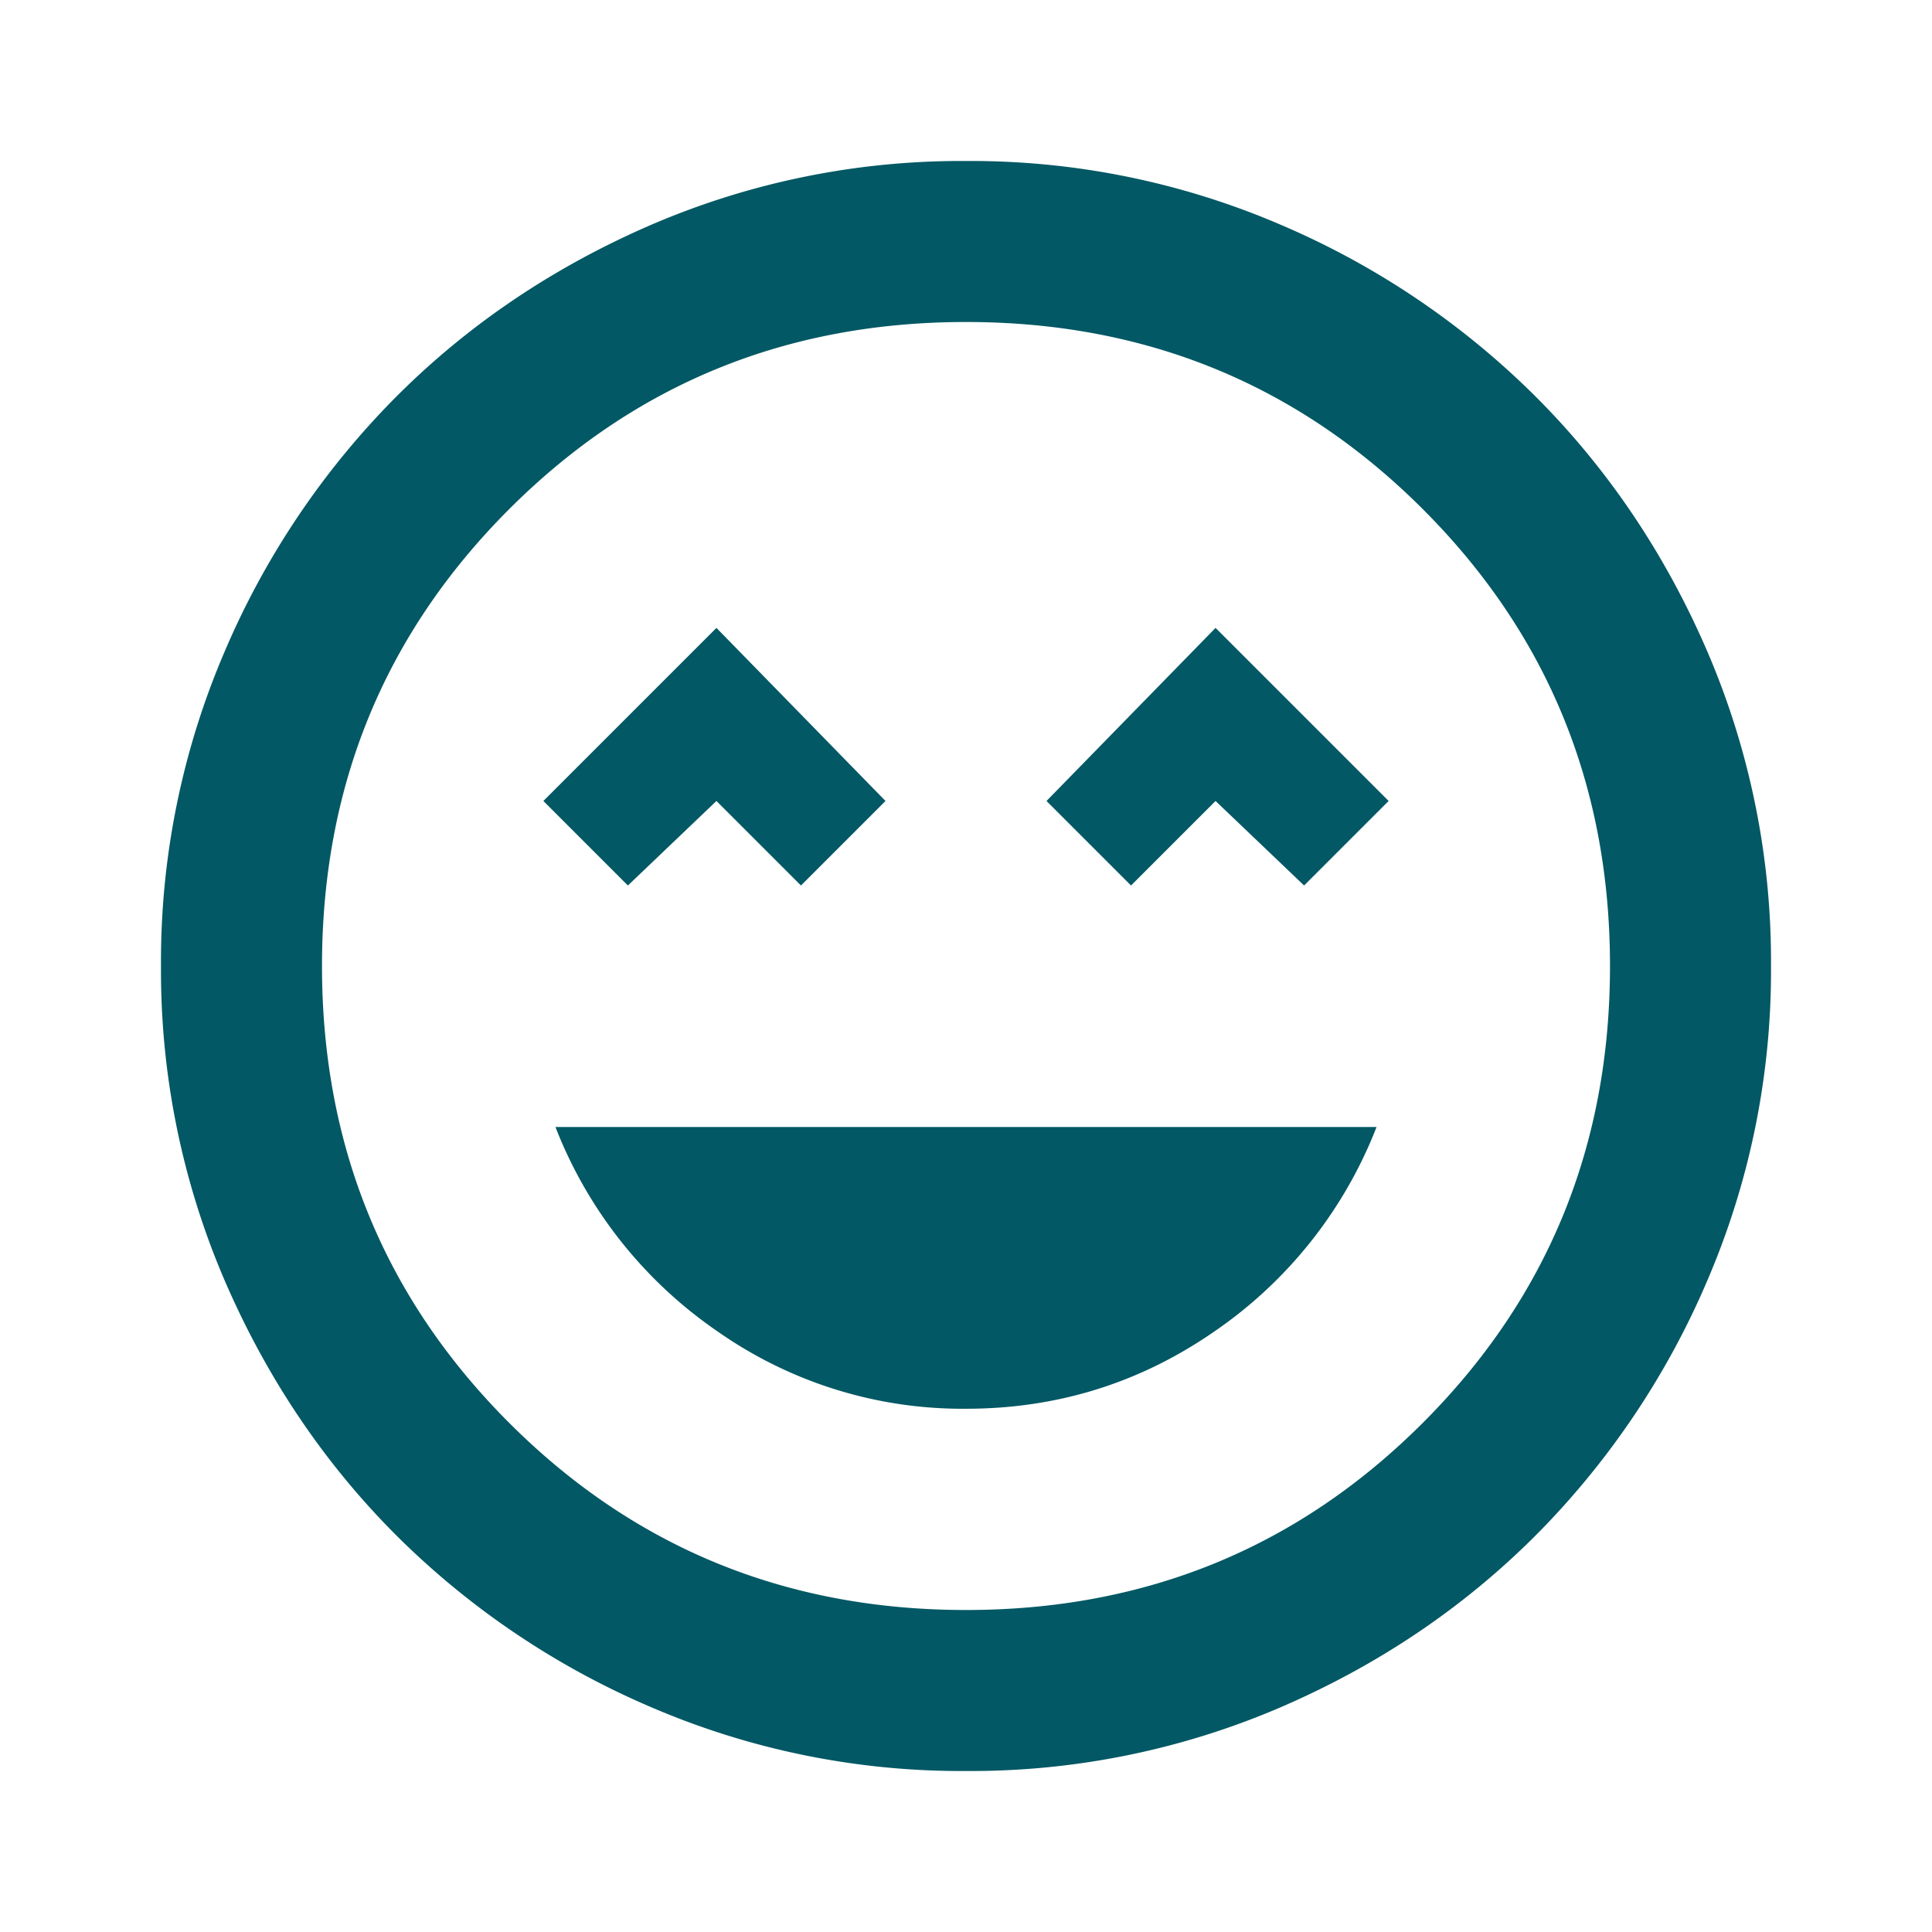
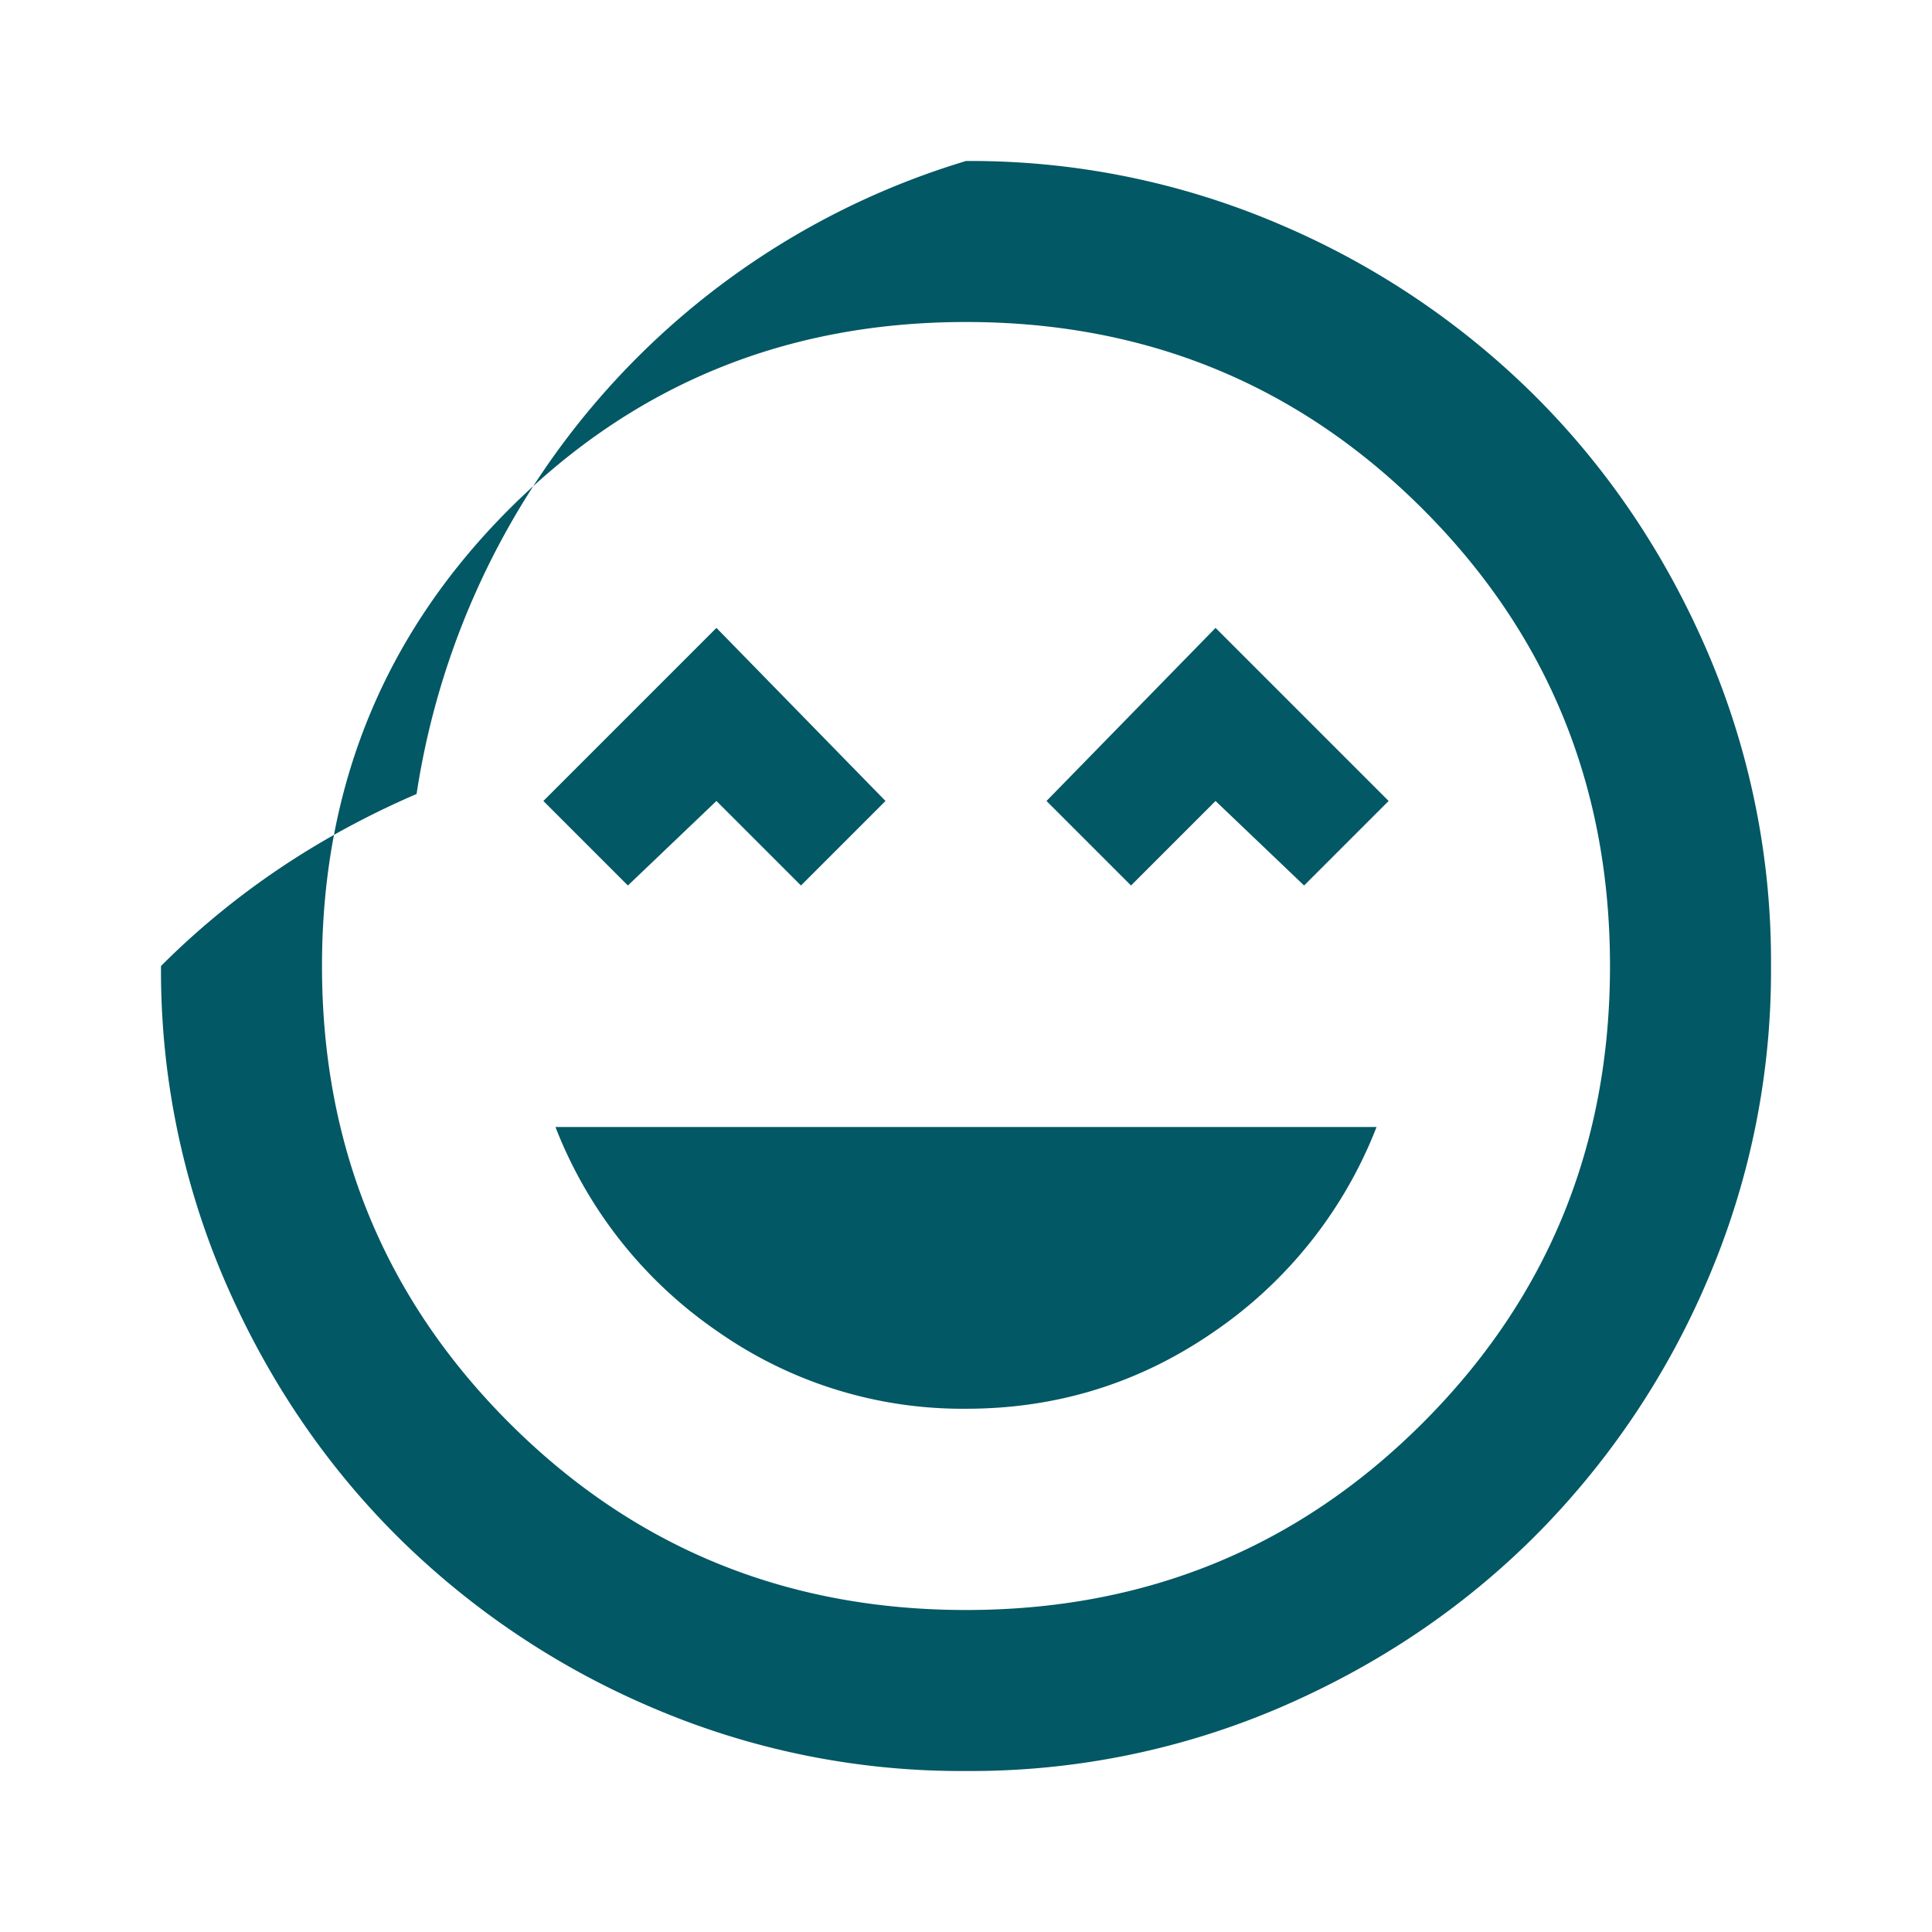
<svg xmlns="http://www.w3.org/2000/svg" width="24" height="24" viewBox="0 0 24 24" fill="none">
-   <path d="M12 17.5c1.133 0 2.162-.32 3.088-.962A5.485 5.485 0 0017.1 14H6.9a5.485 5.485 0 002.012 2.538A5.294 5.294 0 0012 17.5zM7.8 11l1.1-1.05L9.95 11 11 9.95 8.9 7.8 6.75 9.95 7.8 11zm6.25 0l1.05-1.05L16.2 11l1.05-1.05L15.1 7.8 13 9.95 14.05 11zM12 22a9.738 9.738 0 01-3.9-.788 10.099 10.099 0 01-3.175-2.137c-.9-.9-1.612-1.958-2.137-3.175A9.738 9.738 0 012 12a9.74 9.74 0 01.788-3.9 10.099 10.099 0 012.137-3.175c.9-.9 1.958-1.612 3.175-2.137A9.738 9.738 0 0112 2a9.74 9.74 0 013.9.788 10.098 10.098 0 013.175 2.137c.9.9 1.613 1.958 2.137 3.175A9.738 9.738 0 0122 12a9.738 9.738 0 01-.788 3.9 10.098 10.098 0 01-2.137 3.175c-.9.9-1.958 1.613-3.175 2.137A9.738 9.738 0 0112 22zm0-2c2.233 0 4.125-.775 5.675-2.325C19.225 16.125 20 14.233 20 12c0-2.233-.775-4.125-2.325-5.675C16.125 4.775 14.233 4 12 4c-2.233 0-4.125.775-5.675 2.325C4.775 7.875 4 9.767 4 12c0 2.233.775 4.125 2.325 5.675C7.875 19.225 9.767 20 12 20z" fill="#025864" />
+   <path d="M12 17.5c1.133 0 2.162-.32 3.088-.962A5.485 5.485 0 0017.1 14H6.9a5.485 5.485 0 002.012 2.538A5.294 5.294 0 0012 17.5zM7.8 11l1.1-1.05L9.95 11 11 9.95 8.9 7.8 6.75 9.95 7.8 11zm6.25 0l1.05-1.05L16.2 11l1.05-1.05L15.1 7.8 13 9.95 14.05 11zM12 22a9.738 9.738 0 01-3.9-.788 10.099 10.099 0 01-3.175-2.137c-.9-.9-1.612-1.958-2.137-3.175A9.738 9.738 0 012 12c.9-.9 1.958-1.612 3.175-2.137A9.738 9.738 0 0112 2a9.74 9.74 0 013.9.788 10.098 10.098 0 013.175 2.137c.9.9 1.613 1.958 2.137 3.175A9.738 9.738 0 0122 12a9.738 9.738 0 01-.788 3.9 10.098 10.098 0 01-2.137 3.175c-.9.9-1.958 1.613-3.175 2.137A9.738 9.738 0 0112 22zm0-2c2.233 0 4.125-.775 5.675-2.325C19.225 16.125 20 14.233 20 12c0-2.233-.775-4.125-2.325-5.675C16.125 4.775 14.233 4 12 4c-2.233 0-4.125.775-5.675 2.325C4.775 7.875 4 9.767 4 12c0 2.233.775 4.125 2.325 5.675C7.875 19.225 9.767 20 12 20z" fill="#025864" />
</svg>